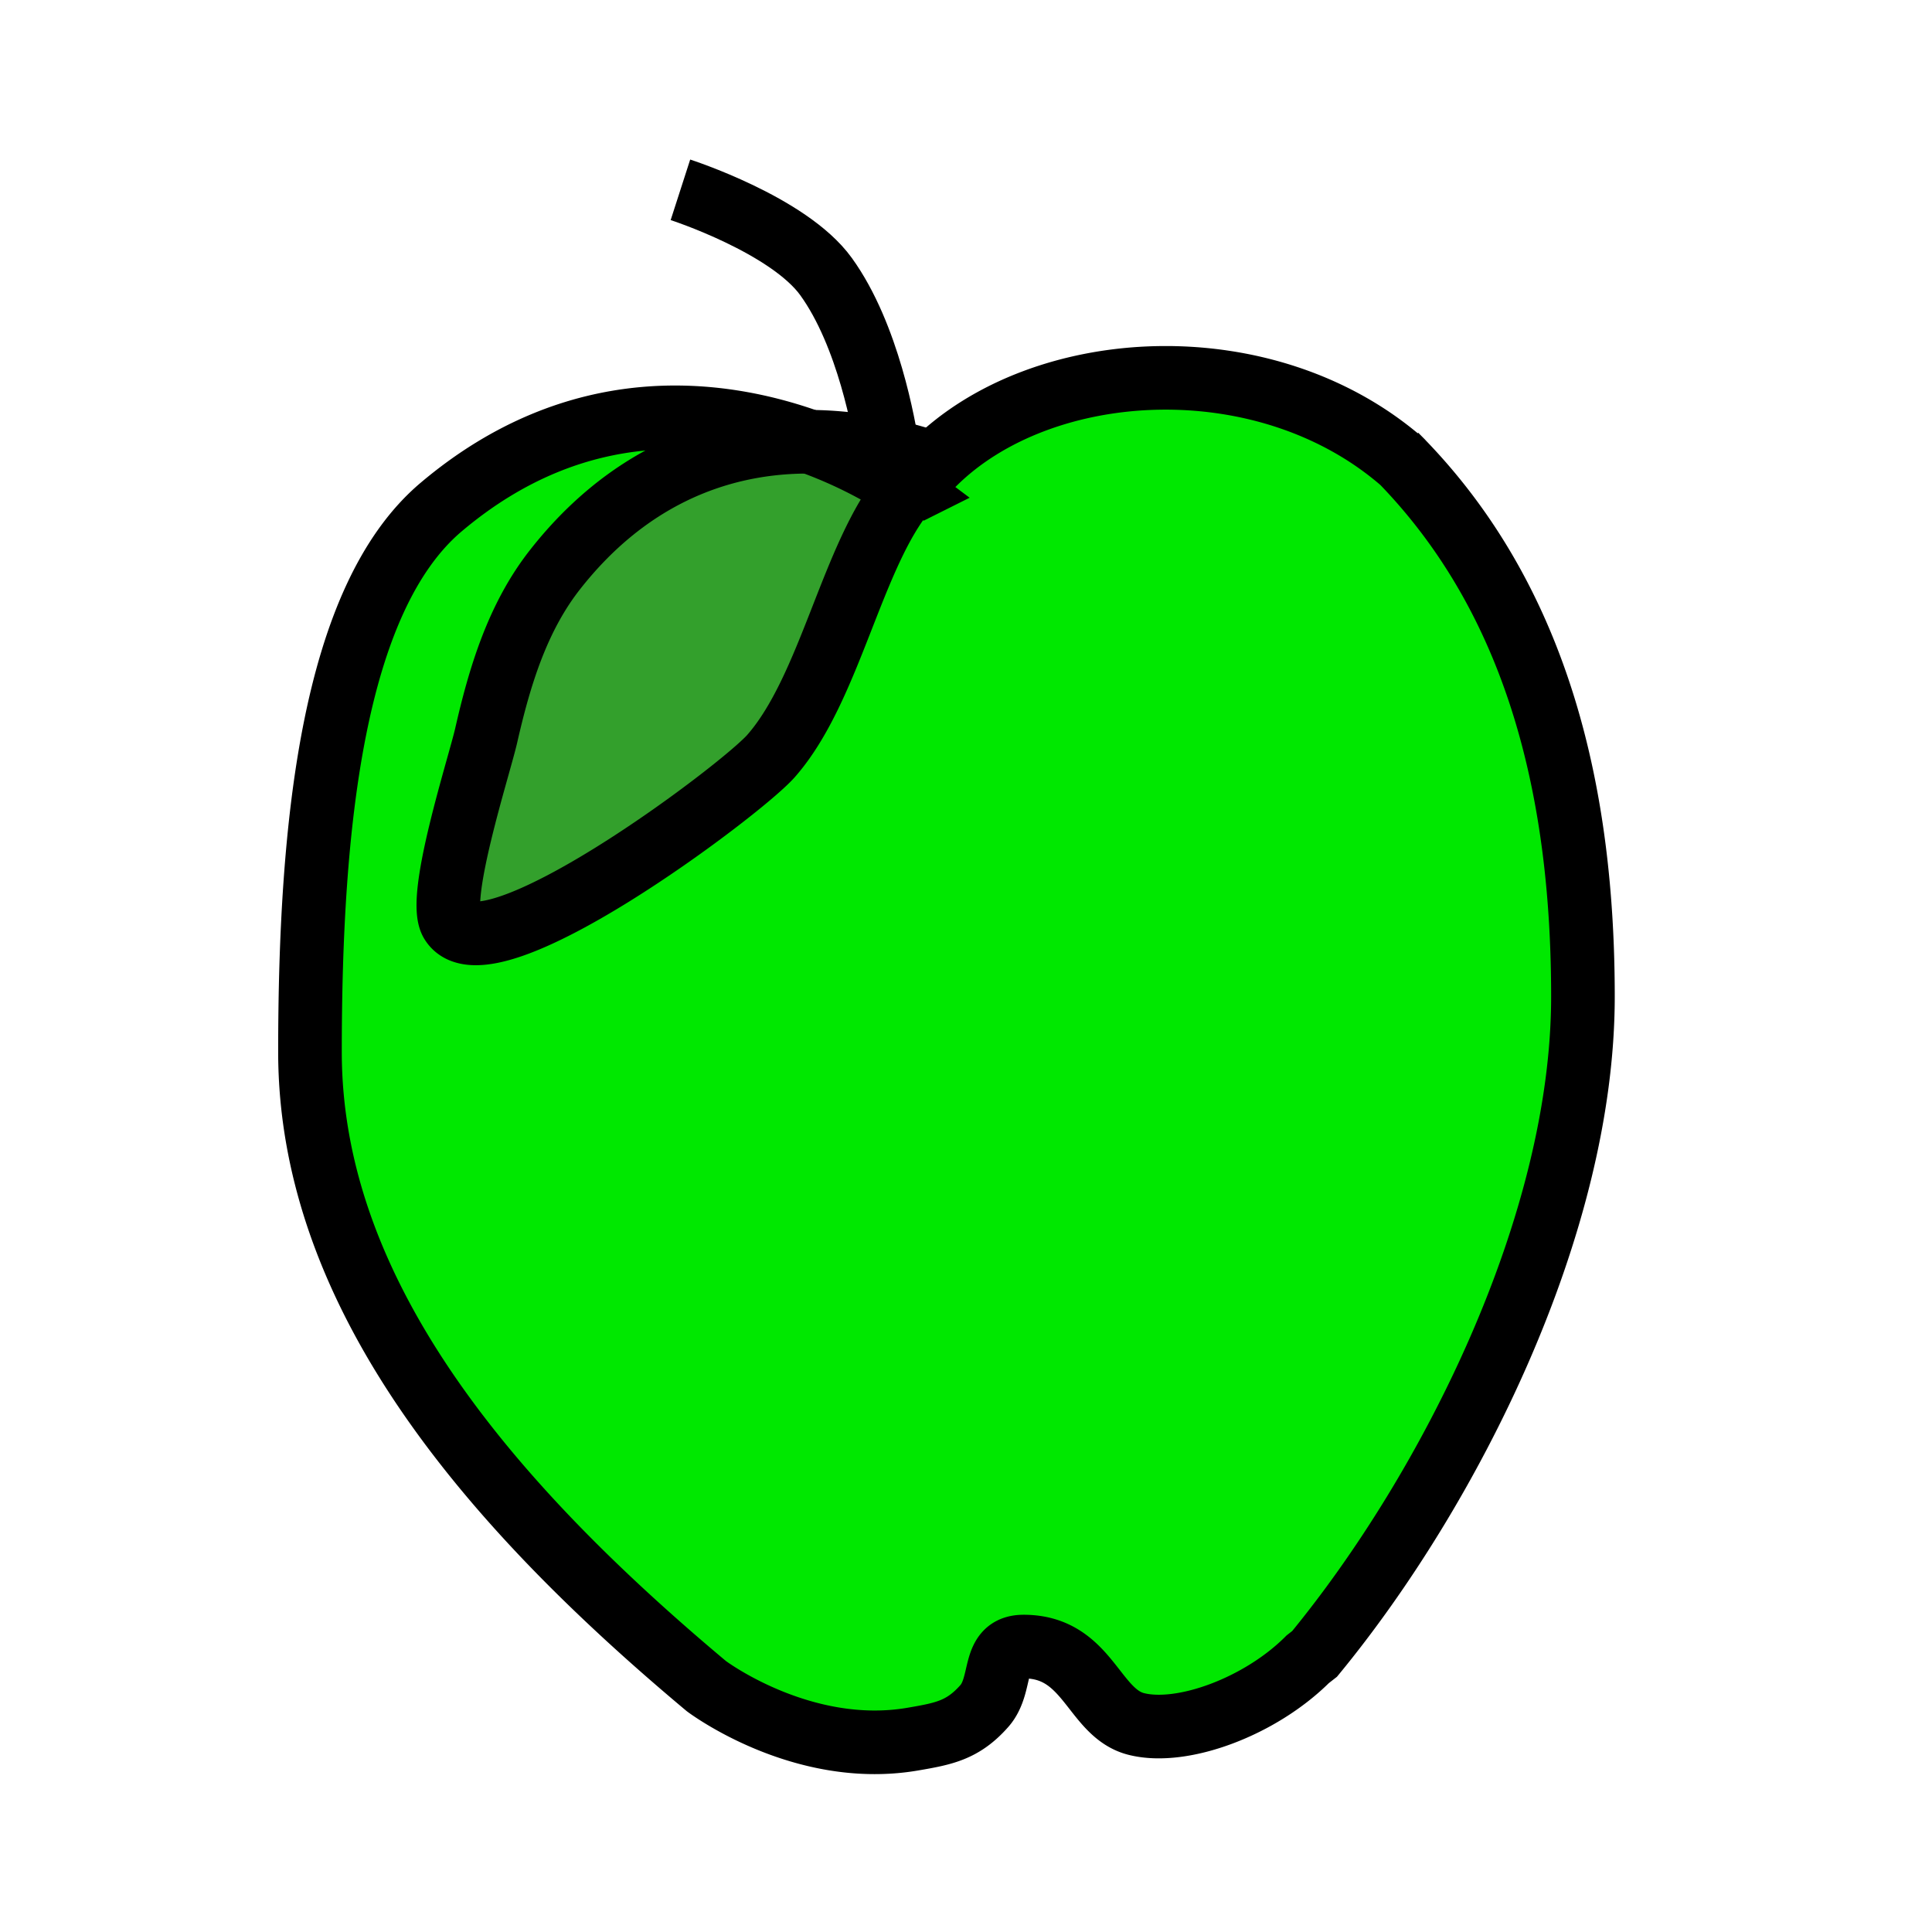
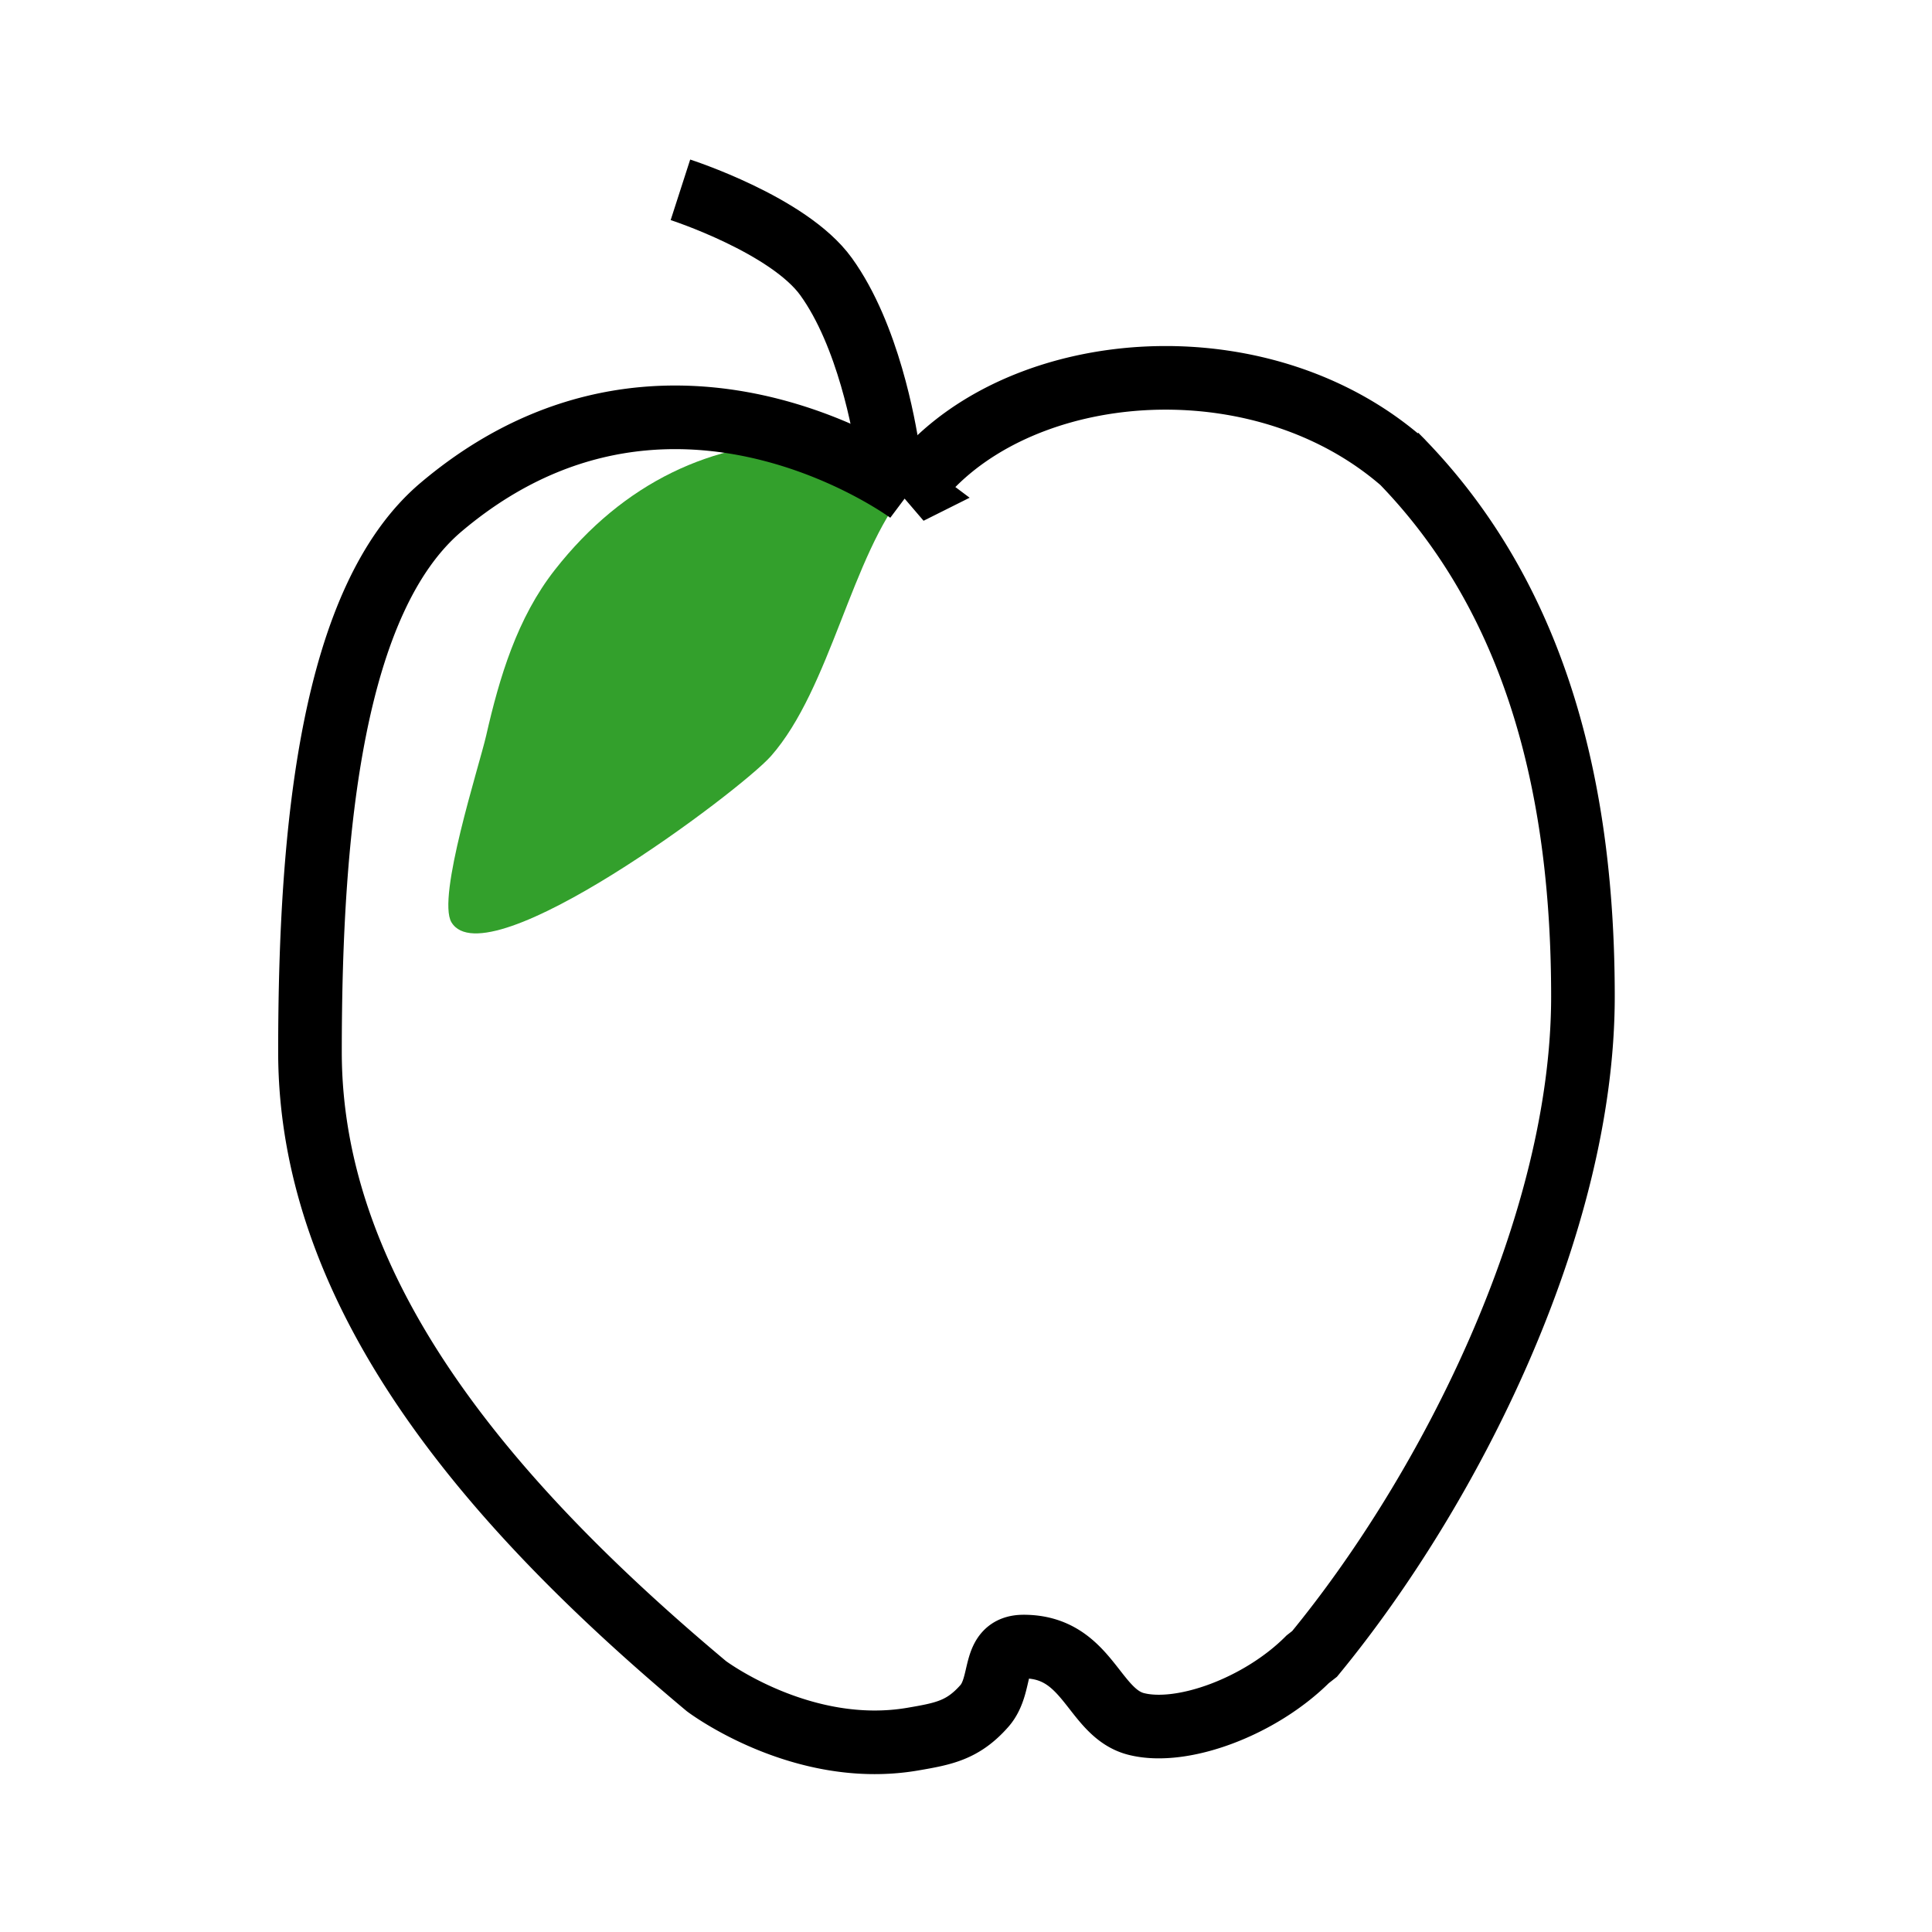
<svg xmlns="http://www.w3.org/2000/svg" width="850.394" height="850.394" viewBox="0 0 850.394 850.394" overflow="visible">
-   <path fill="none" d="M368 368.25h113.386v113.386H368z" />
-   <path d="M411.121 203.977c47.673-47.333 146.17-52.798 206.136-.647.018 0 .018.017.034.034 60.732 62.775 79.462 147.838 79.462 235.268 0 100.795-58.588 216.931-118.111 289.343l-3.03 2.367c-20.857 20.856-55.25 33.627-75.494 28.484-19.053-4.835-21.011-34.069-49.563-34.069-14.489 0-8.769 16.566-17.315 26.203-9.416 10.642-17.775 12.191-31.481 14.541-48.831 8.359-90.818-23.31-90.818-23.31-96.947-81.146-174.501-173.19-174.501-279.212 0-99.093 9.892-199.343 57.736-239.78 60.188-50.857 122.197-43.127 162.26-28.757-42.515-.205-81.828 17.605-112.186 56.356-16.618 21.181-24.416 47.35-30.256 72.991-3.167 13.723-21.776 71.221-15.29 82.151 15.528 25.812 127.083-57.787 140.654-73.145 26.169-29.728 35.584-88.604 59.506-117.089.919.63 1.396.987 1.396.987a92.498 92.498 0 0 1 8.445-10.232 41.633 41.633 0 0 1 2.416-2.484z" fill="#00e800" />
  <path d="M398.862 215.708c-23.922 28.485-33.337 87.361-59.506 117.089-13.57 15.358-125.125 98.956-140.654 73.145-6.487-10.931 12.123-68.428 15.29-82.151 5.84-25.641 13.638-51.811 30.256-72.991 30.357-38.751 69.671-56.561 112.186-56.356 22.337 8.017 37.865 18.114 42.428 21.264z" fill="#33a02c" />
  <g fill="none" stroke="#000" stroke-width="28">
    <path d="M299.498 83.551s47.656 15.375 64.121 38.224c18.609 25.795 25.641 66.453 27.157 76.567.221 1.498.323 2.333.323 2.333" />
-     <path d="M411.666 204.147a6.325 6.325 0 0 0-.545-.17c-6.811-2.282-13.604-4.171-20.346-5.636-11.595-2.52-23.087-3.848-34.342-3.899-42.515-.205-81.828 17.605-112.186 56.356-16.618 21.181-24.416 47.35-30.256 72.991-3.167 13.723-21.776 71.221-15.29 82.151 15.528 25.812 127.083-57.787 140.654-73.145 26.169-29.728 35.584-88.604 59.506-117.089 3.014-3.609 6.283-6.742 9.841-9.245.034-.034.051-.051.085-.068" />
    <path d="M617.291 203.364c60.732 62.775 79.462 147.838 79.462 235.268 0 100.795-58.588 216.931-118.111 289.343l-3.03 2.367c-20.857 20.856-55.25 33.627-75.494 28.484-19.053-4.835-21.011-34.069-49.563-34.069-14.489 0-8.769 16.566-17.315 26.203-9.416 10.642-17.775 12.191-31.481 14.541-48.831 8.359-90.818-23.31-90.818-23.31-96.947-81.146-174.501-173.19-174.501-279.212 0-99.093 9.892-199.343 57.736-239.78 60.188-50.857 122.197-43.127 162.26-28.757 22.338 8.019 37.866 18.116 42.429 21.266.919.63 1.396.987 1.396.987a92.498 92.498 0 0 1 8.445-10.232 41.393 41.393 0 0 1 2.417-2.486c47.673-47.333 146.17-52.798 206.136-.647.015 0 .015.017.032.034.068.051.119.102.188.153l-3.116-3.133c.971.971 1.941 1.958 2.895 2.946" />
  </g>
-   <path fill="none" d="M0 0h850.394v850.394H0z" />
-   <path fill="none" d="M0 0h850.394v850.394H0z" />
</svg>